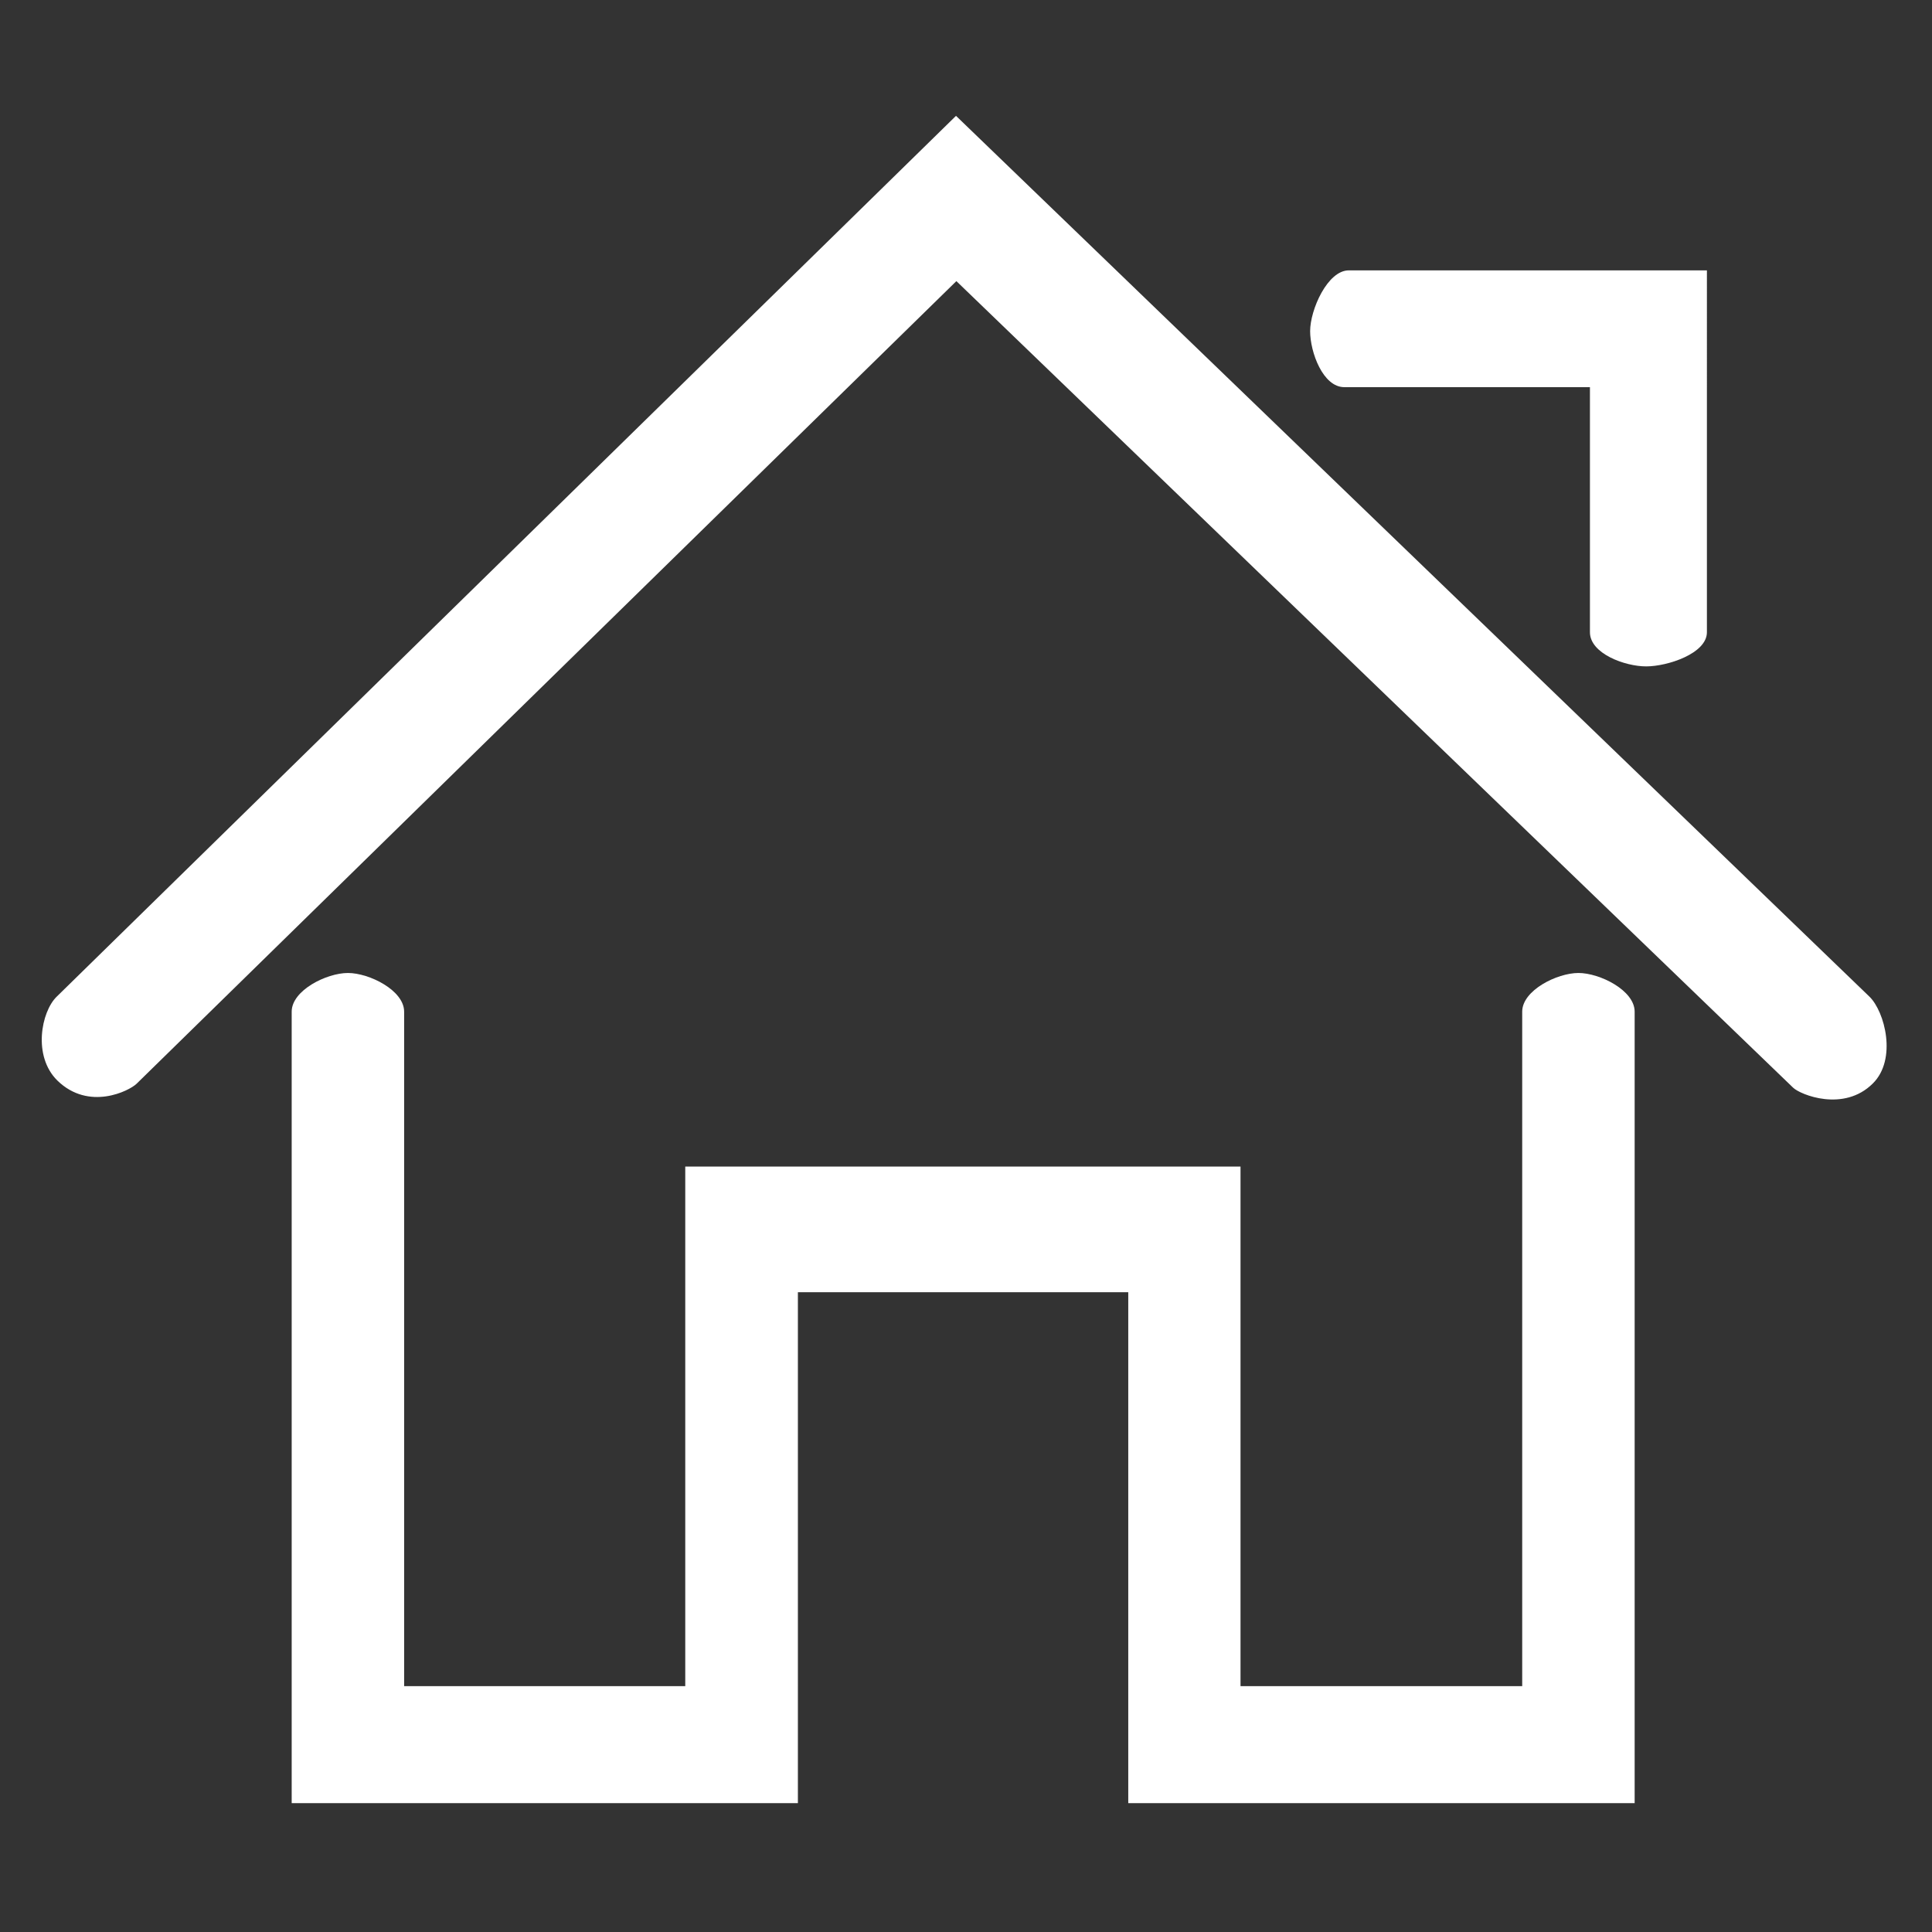
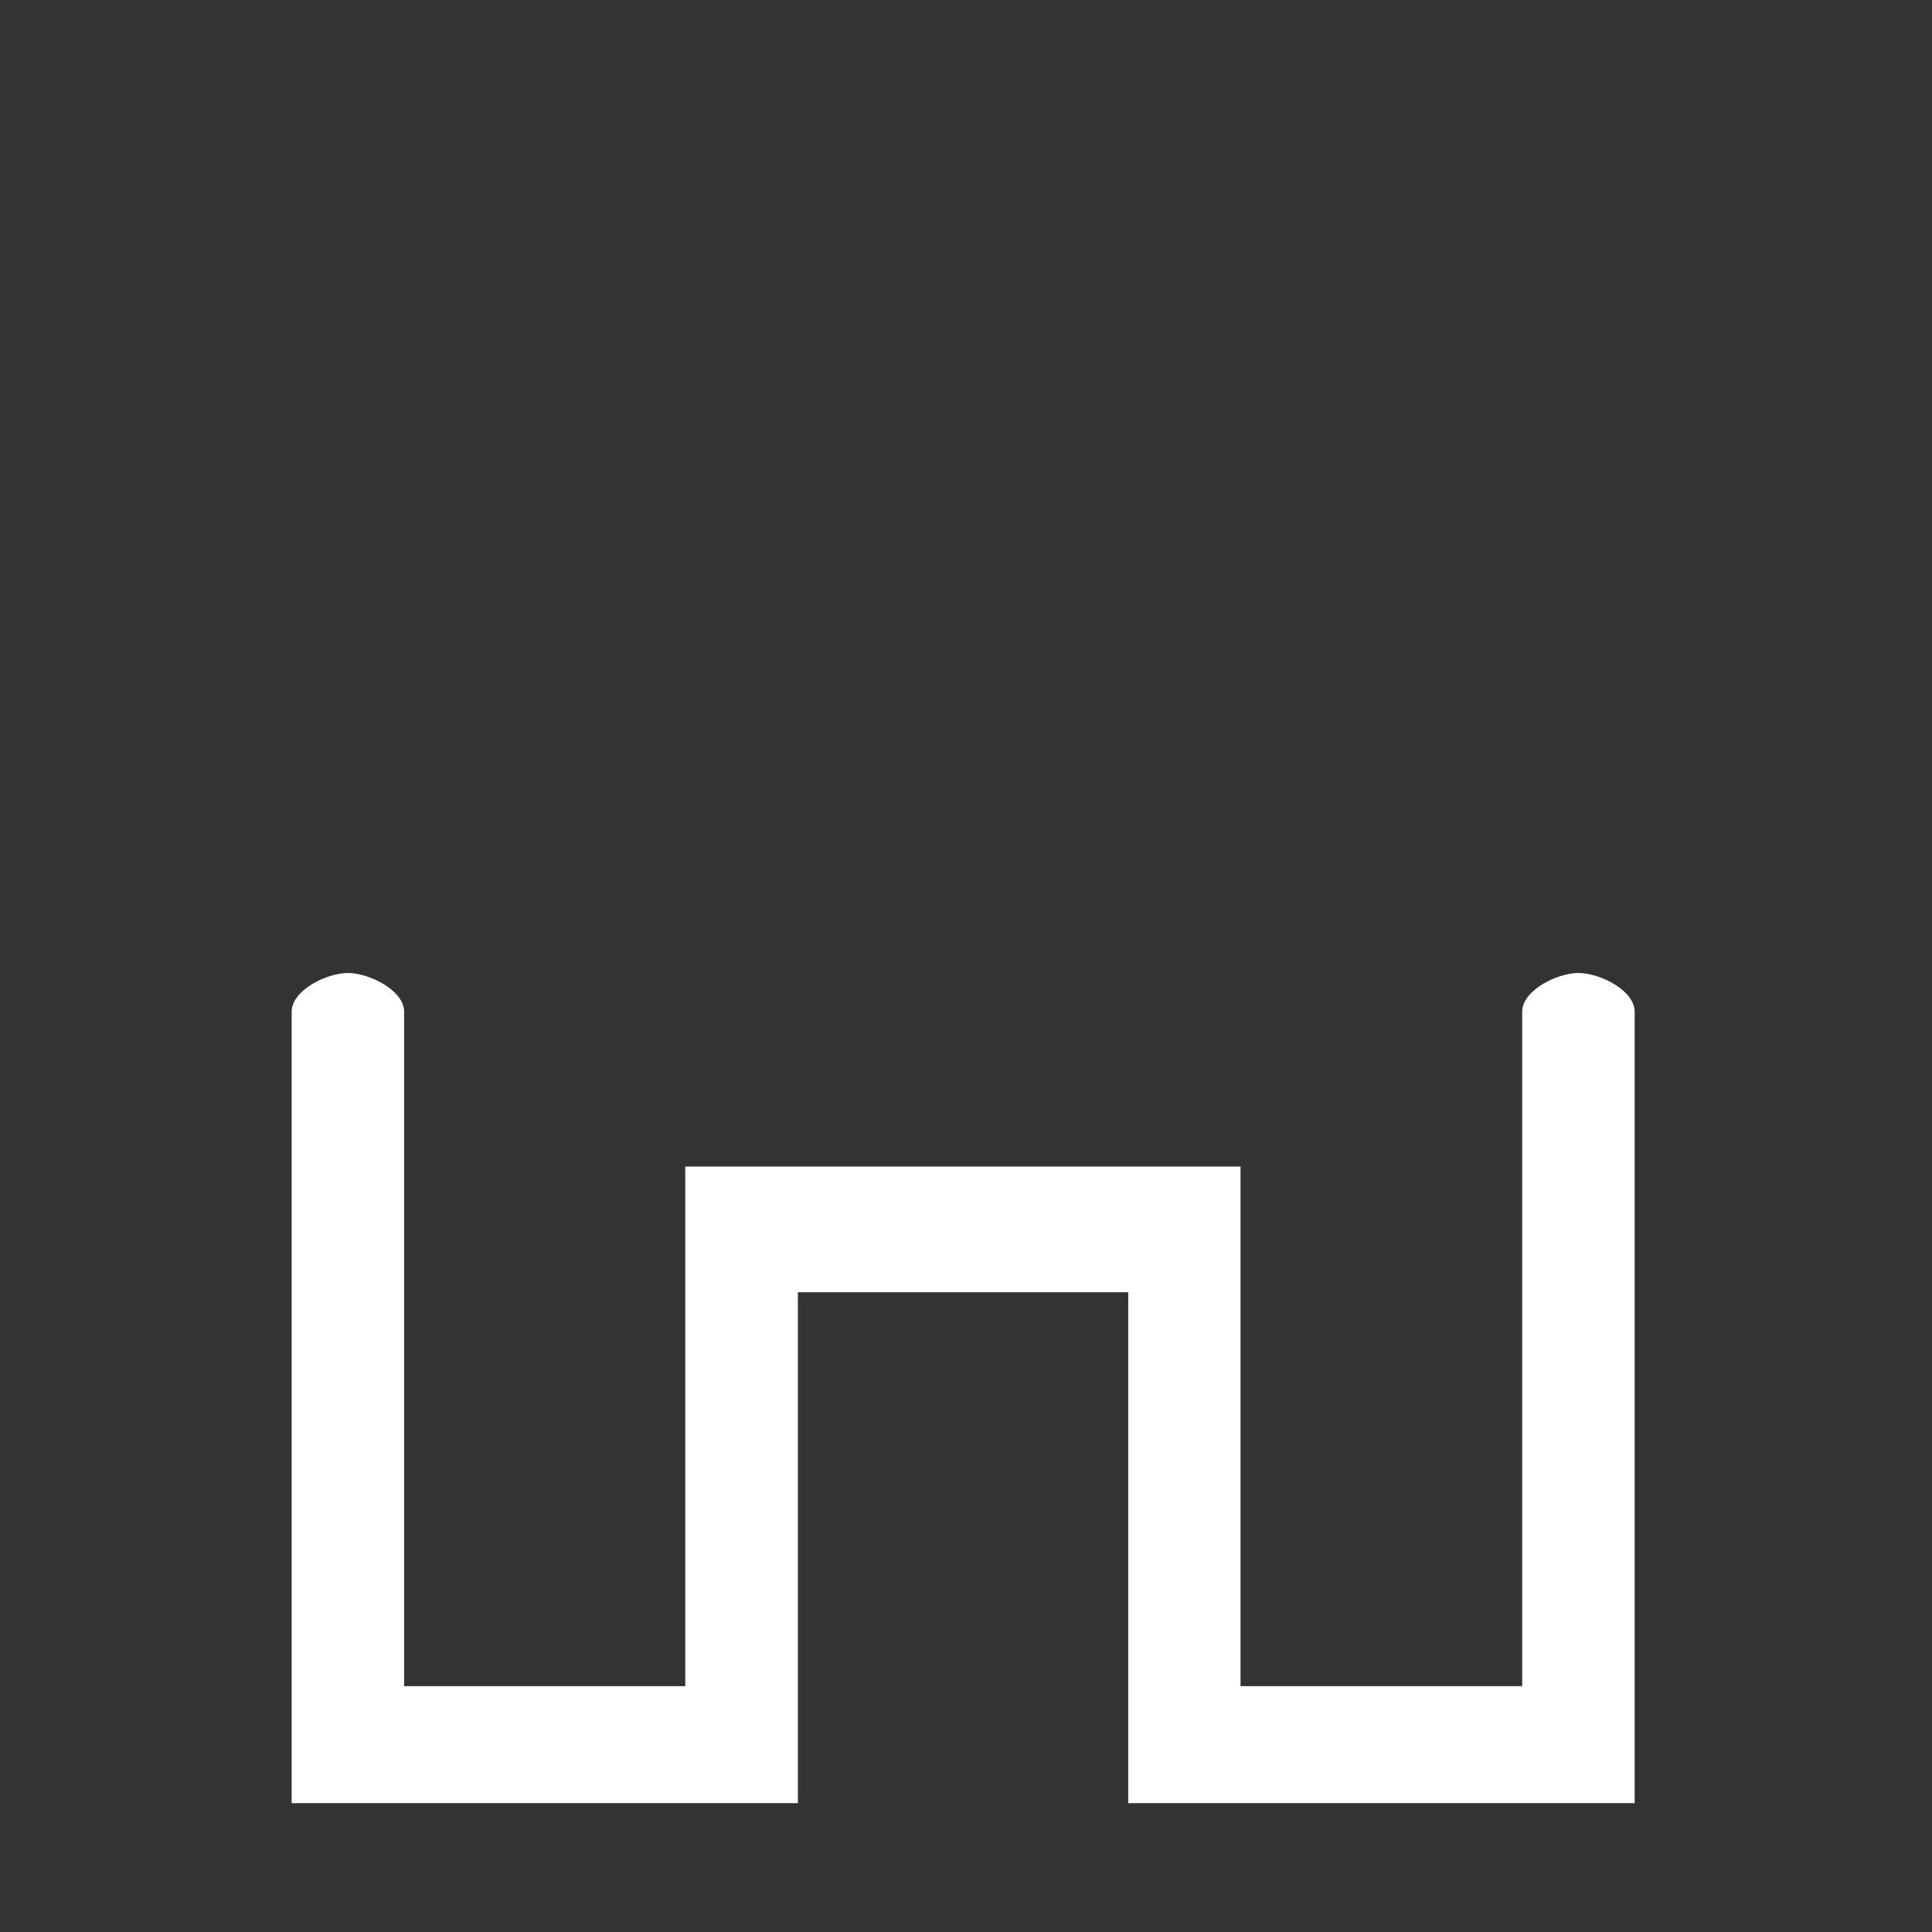
<svg xmlns="http://www.w3.org/2000/svg" version="1.1" id="Ebene_1" x="0px" y="0px" viewBox="0 0 1024 1024" style="enable-background:new 0 0 1024 1024;" xml:space="preserve">
  <rect x="0" y="0" width="1024" height="1024" fill="#333333" stroke="none" />
  <style type="text/css">
	.st0{fill:#FFFFFF;}
</style>
  <g>
-     <path class="st0" d="M506.7,61.4L30,528.3c-8.1,7.9-12.8,31.4,0.4,44.4c16.7,16.3,38.1,5.5,42,1.7l434.5-425.4l443.5,427.5   c3.8,3.7,26.8,13.1,42.2-2.2c13-12.8,6.4-38.2-1.8-46.1L506.7,61.4z" />
-     <path class="st0" d="M712.5,205.2h130.2v129.9c0,11.3,18.5,18.1,29.8,18.1c11.3,0,32.2-6.8,32.2-18.1V143.3H714.9   c-11.3,0-20.5,20.9-20.5,32.2C694.4,186.7,701.2,205.2,712.5,205.2z" />
    <path class="st0" d="M836.6,515.7c-11.3,0-29.8,9.2-29.8,20.5v357.5H657.5V618.3H363.2v275.4h-149V536.2   c0-11.3-18.5-20.5-29.8-20.5c-11.3,0-29.8,9.2-29.8,20.5v419.5h268.3V684.9h175.1v270.8h268.4V536.2   C866.4,524.9,847.9,515.7,836.6,515.7z" />
  </g>
</svg>